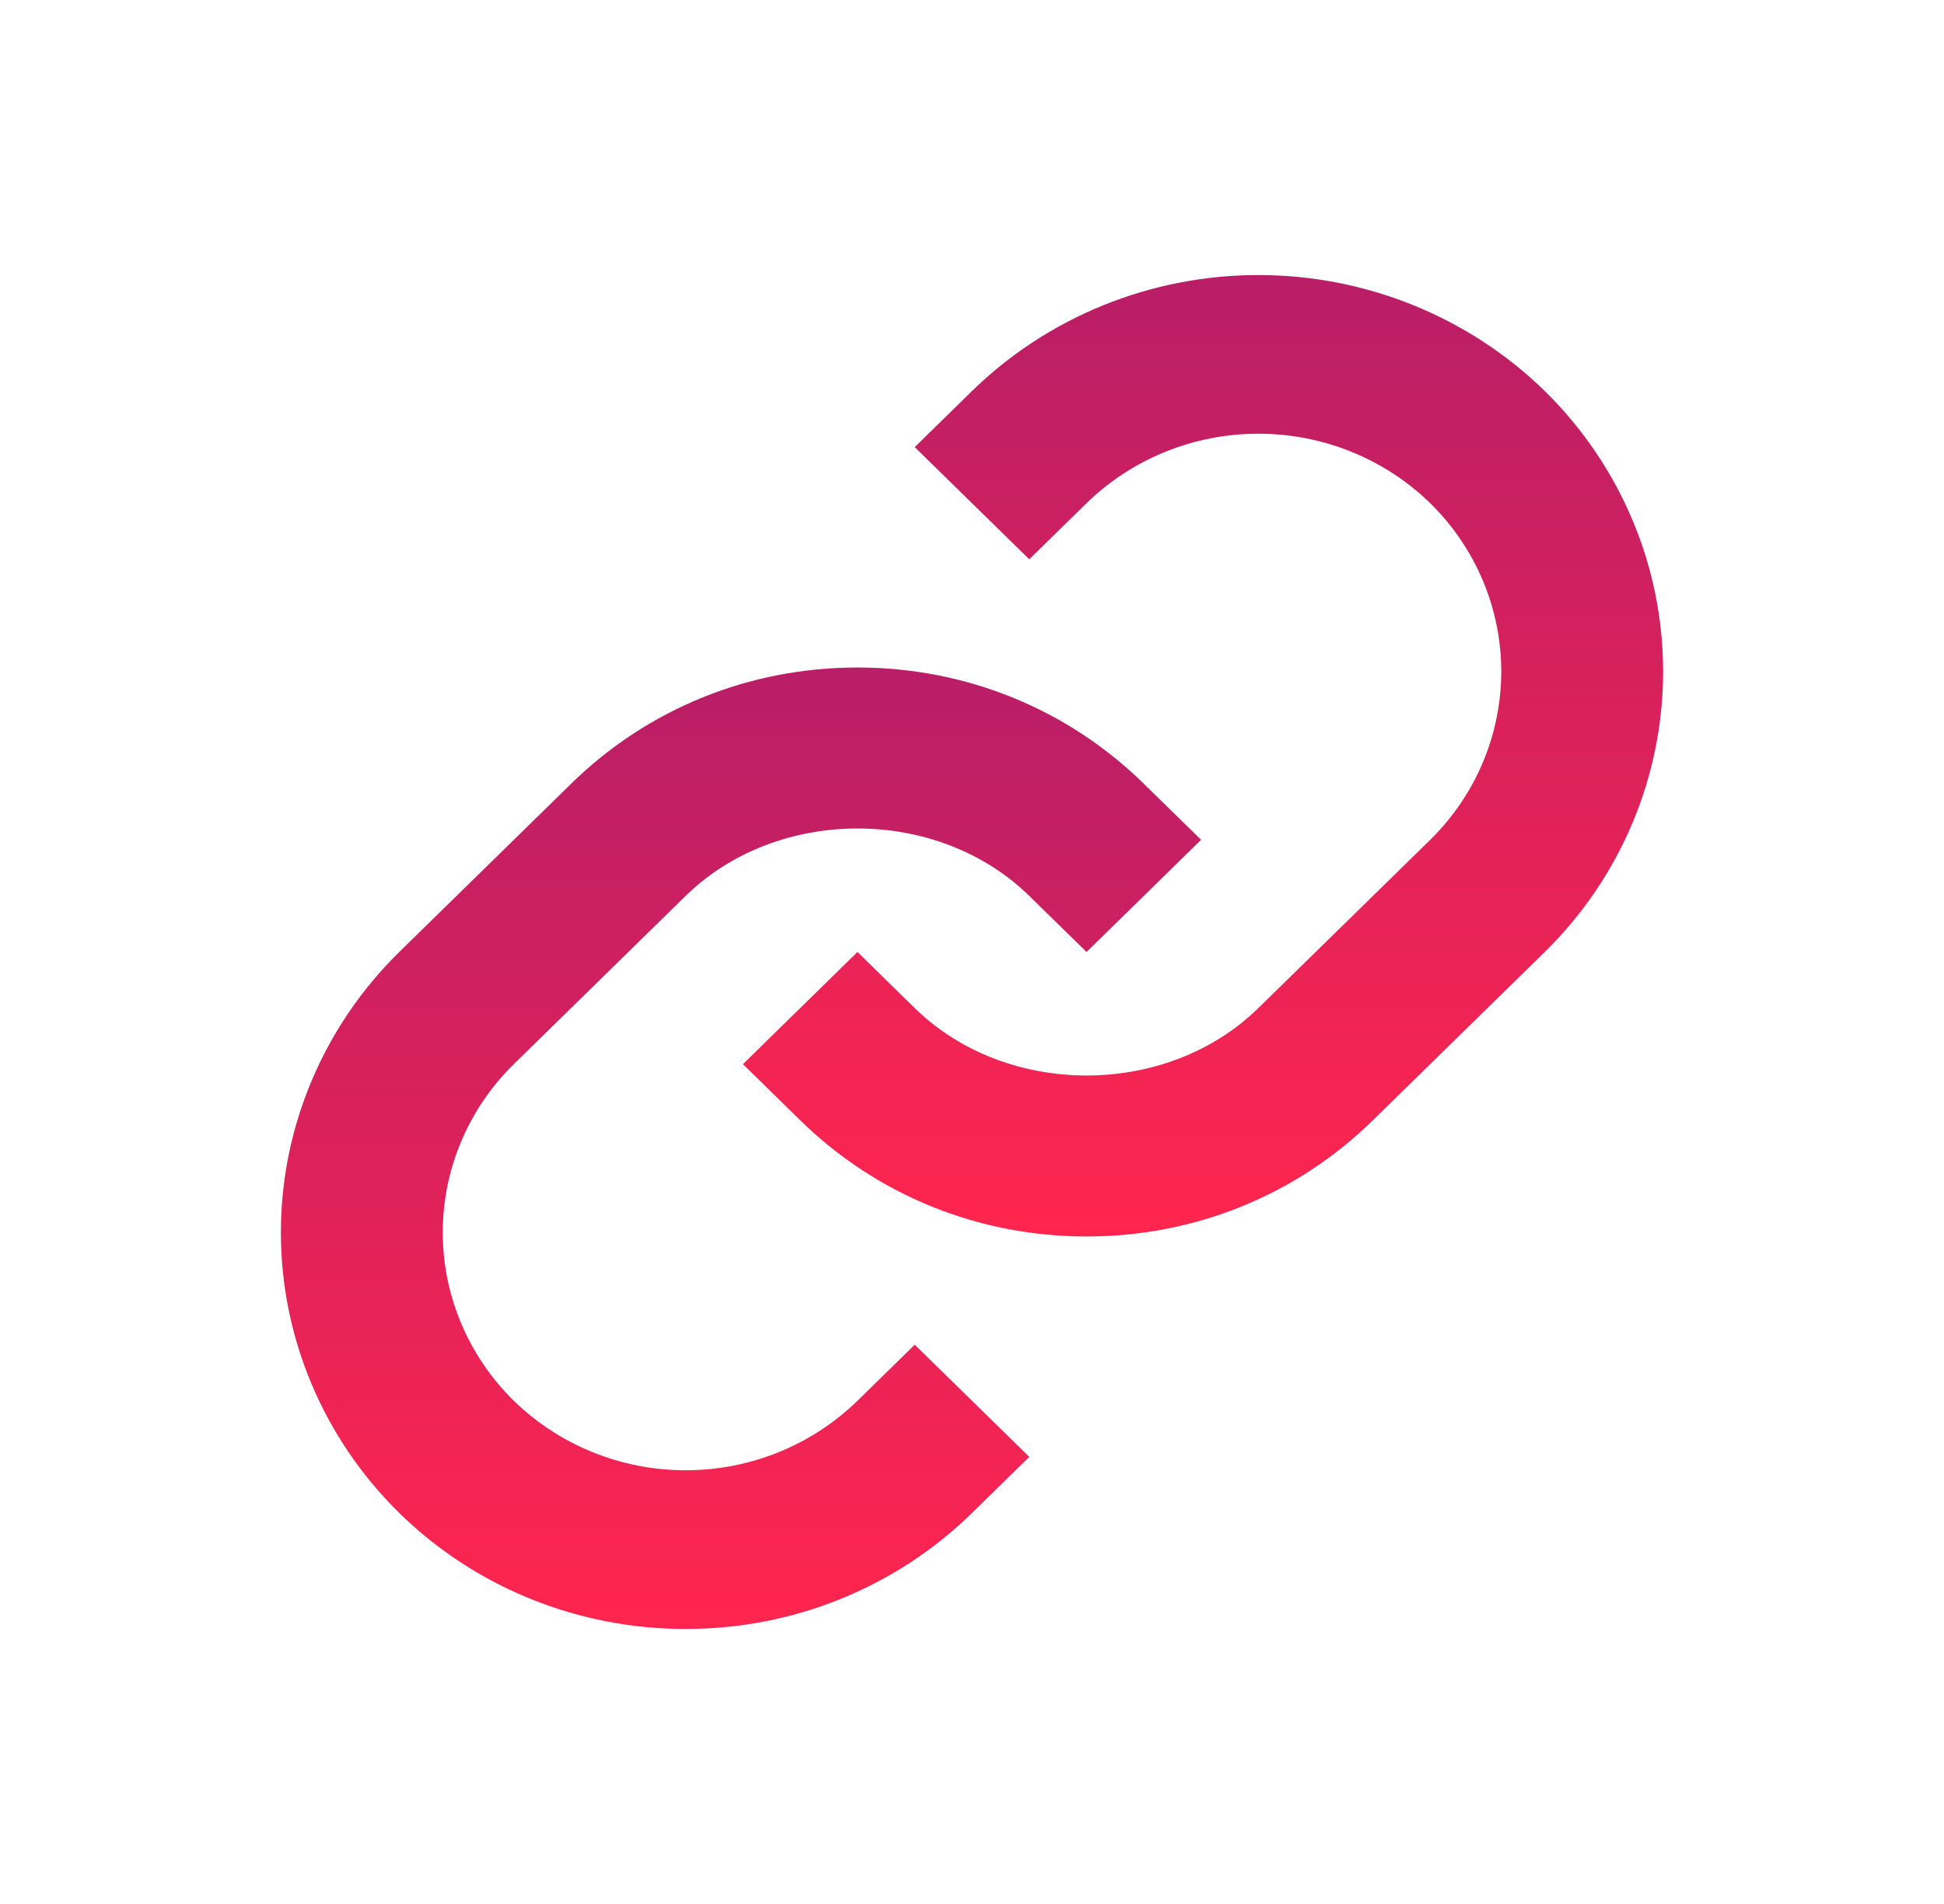
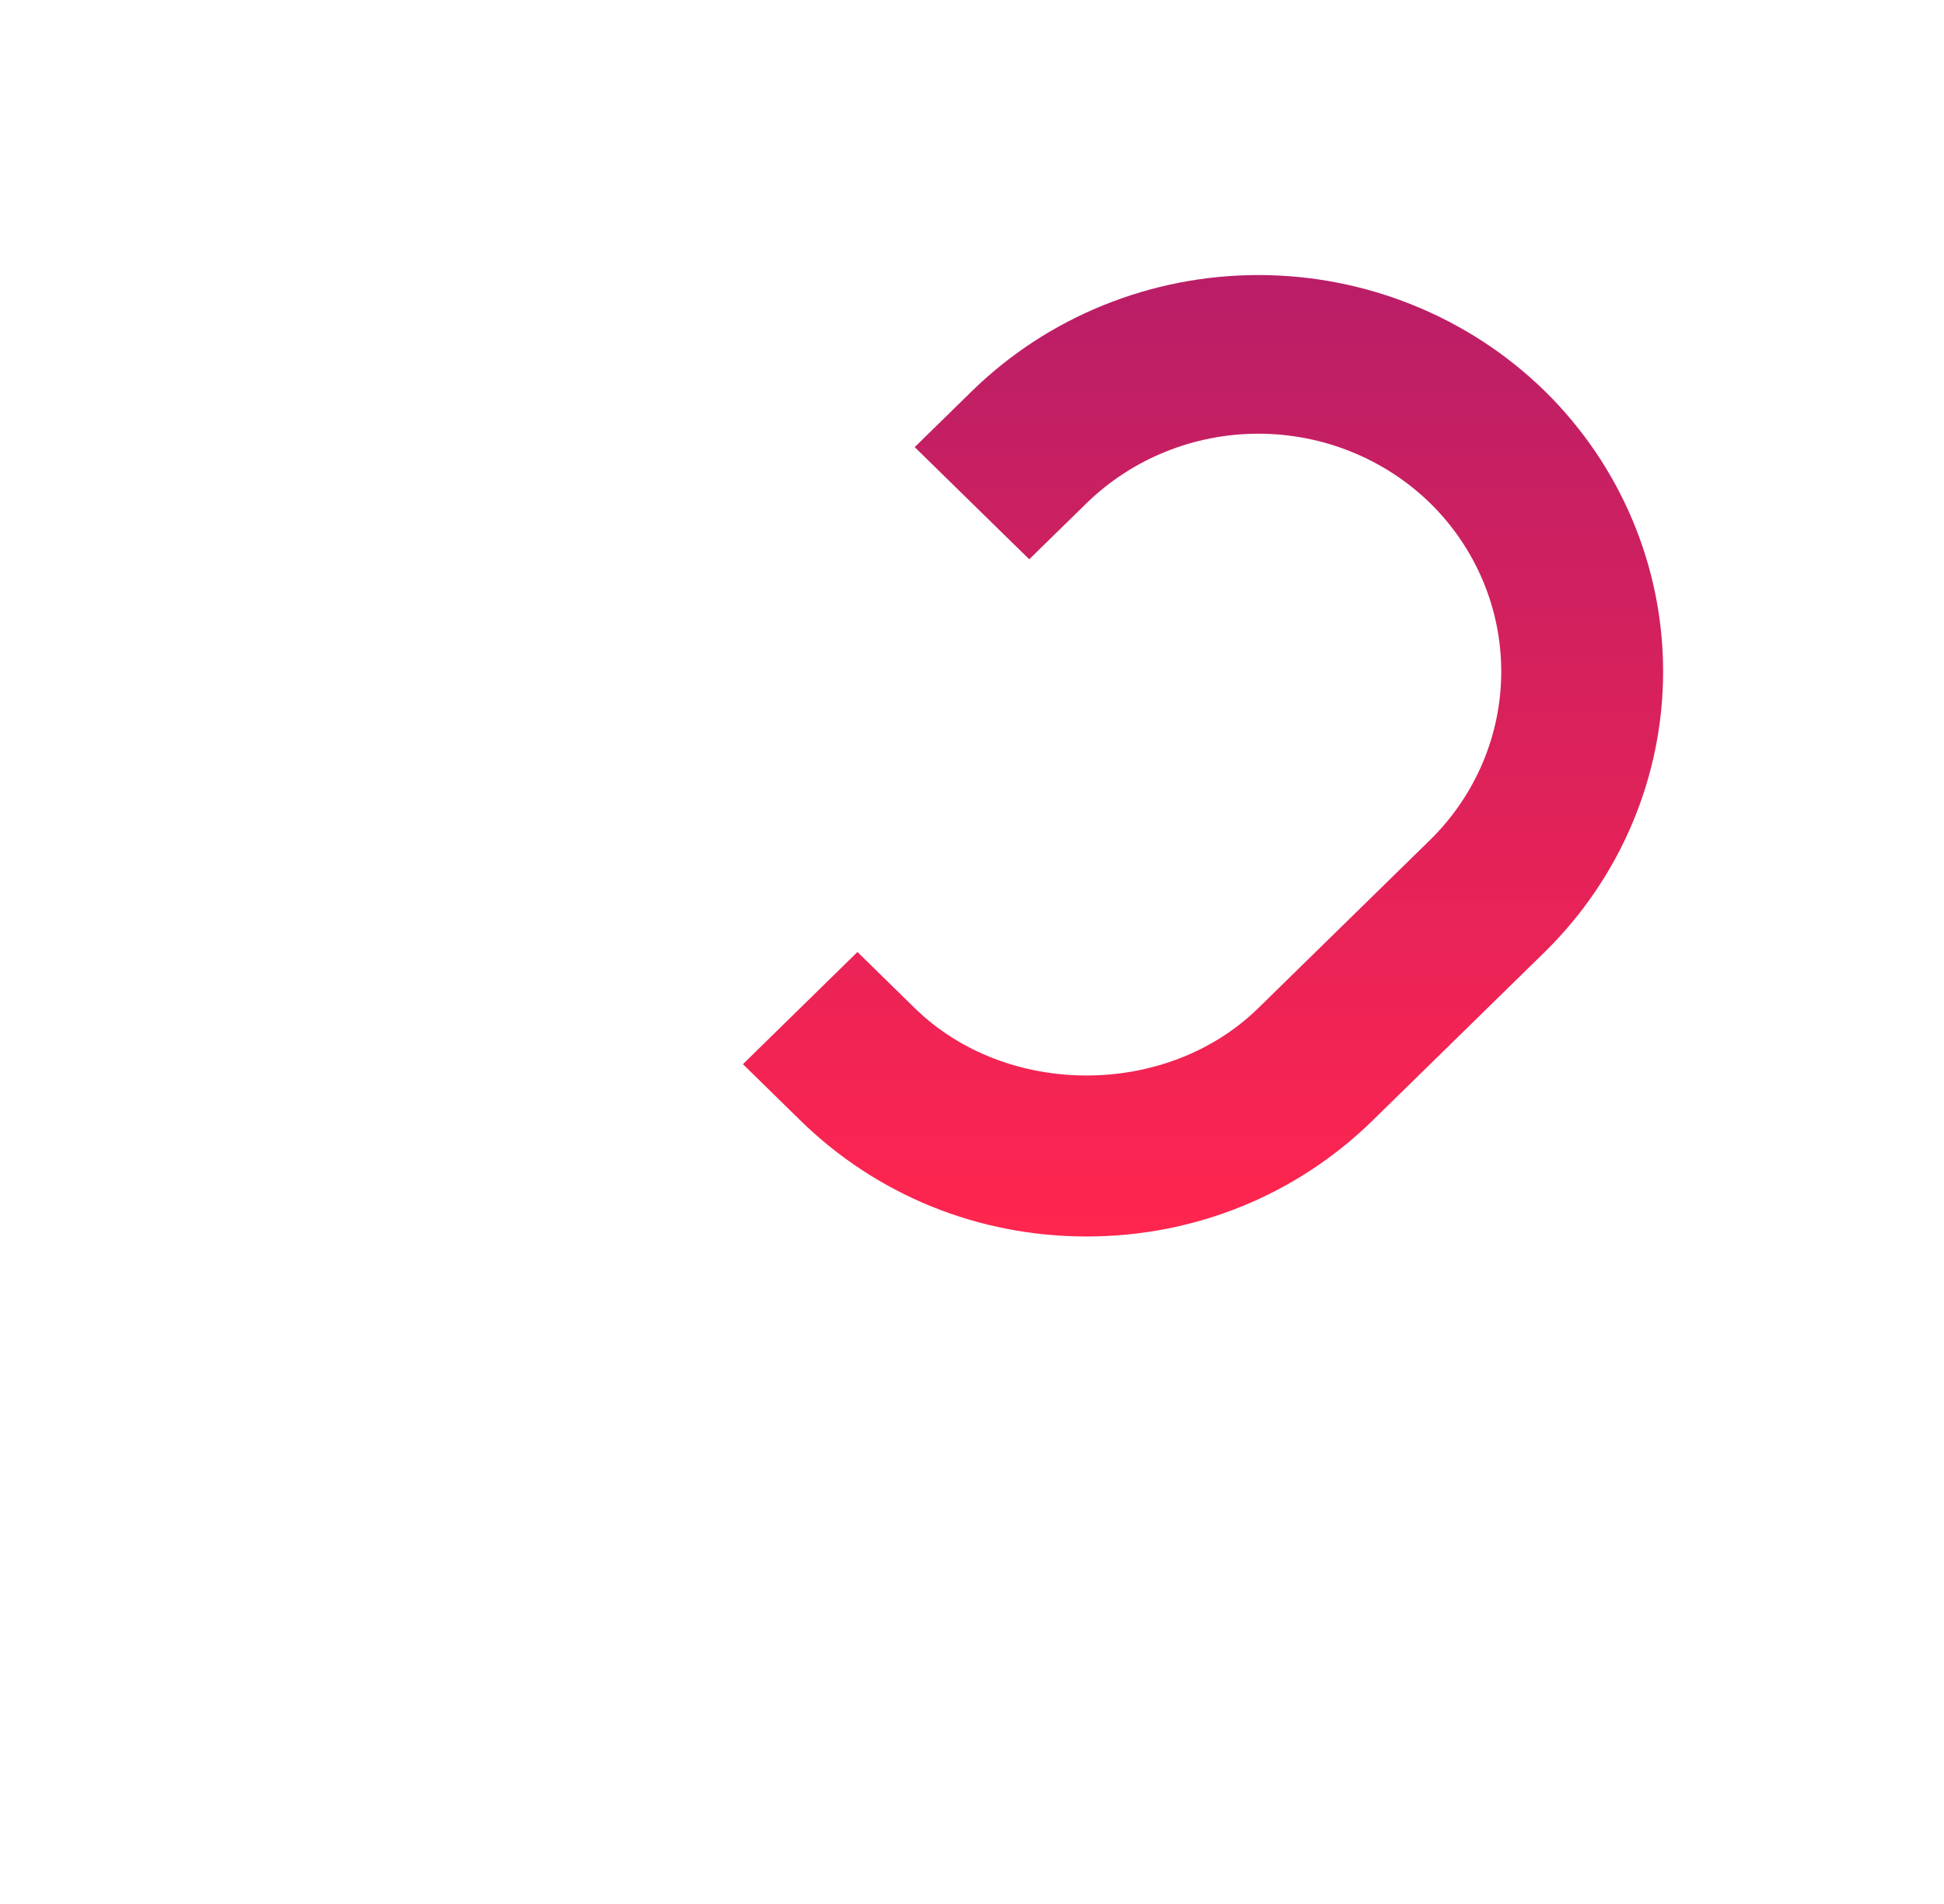
<svg xmlns="http://www.w3.org/2000/svg" width="49" height="48" viewBox="0 0 49 48" fill="none">
-   <path d="M17.282 22.586C19.596 20.32 23.63 20.32 25.943 22.586L27.387 24L30.274 21.172L28.83 19.758C26.905 17.87 24.341 16.828 21.613 16.828C18.885 16.828 16.321 17.87 14.396 19.758L10.063 24C8.153 25.877 7.08 28.42 7.08 31.071C7.08 33.722 8.153 36.265 10.063 38.142C11.01 39.071 12.135 39.808 13.374 40.309C14.613 40.811 15.94 41.068 17.28 41.066C18.621 41.069 19.949 40.812 21.188 40.31C22.427 39.808 23.553 39.071 24.5 38.142L25.943 36.728L23.056 33.9L21.613 35.314C20.462 36.436 18.905 37.066 17.282 37.066C15.658 37.066 14.101 36.436 12.95 35.314C11.804 34.188 11.16 32.662 11.16 31.071C11.16 29.48 11.804 27.954 12.95 26.828L17.282 22.586Z" fill="url(#paint0_linear_76_65)" />
  <path d="M24.5 9.858L23.056 11.272L25.943 14.1L27.387 12.686C28.537 11.564 30.095 10.934 31.718 10.934C33.342 10.934 34.899 11.564 36.05 12.686C37.196 13.812 37.84 15.338 37.84 16.929C37.84 18.52 37.196 20.045 36.05 21.172L31.717 25.414C29.404 27.68 25.37 27.68 23.056 25.414L21.613 24L18.726 26.828L20.169 28.242C22.095 30.13 24.659 31.172 27.387 31.172C30.114 31.172 32.679 30.13 34.604 28.242L38.937 24C40.847 22.123 41.92 19.58 41.92 16.929C41.92 14.278 40.847 11.735 38.937 9.858C37.02 7.986 34.425 6.934 31.718 6.934C29.012 6.934 26.416 7.986 24.5 9.858Z" fill="url(#paint1_linear_76_65)" />
  <defs>
    <linearGradient id="paint0_linear_76_65" x1="18.677" y1="16.828" x2="18.677" y2="41.066" gradientUnits="userSpaceOnUse">
      <stop stop-color="#B91E67" />
      <stop offset="1" stop-color="#FF254F" />
    </linearGradient>
    <linearGradient id="paint1_linear_76_65" x1="30.323" y1="6.934" x2="30.323" y2="31.172" gradientUnits="userSpaceOnUse">
      <stop stop-color="#B91E67" />
      <stop offset="1" stop-color="#FF254F" />
    </linearGradient>
  </defs>
</svg>